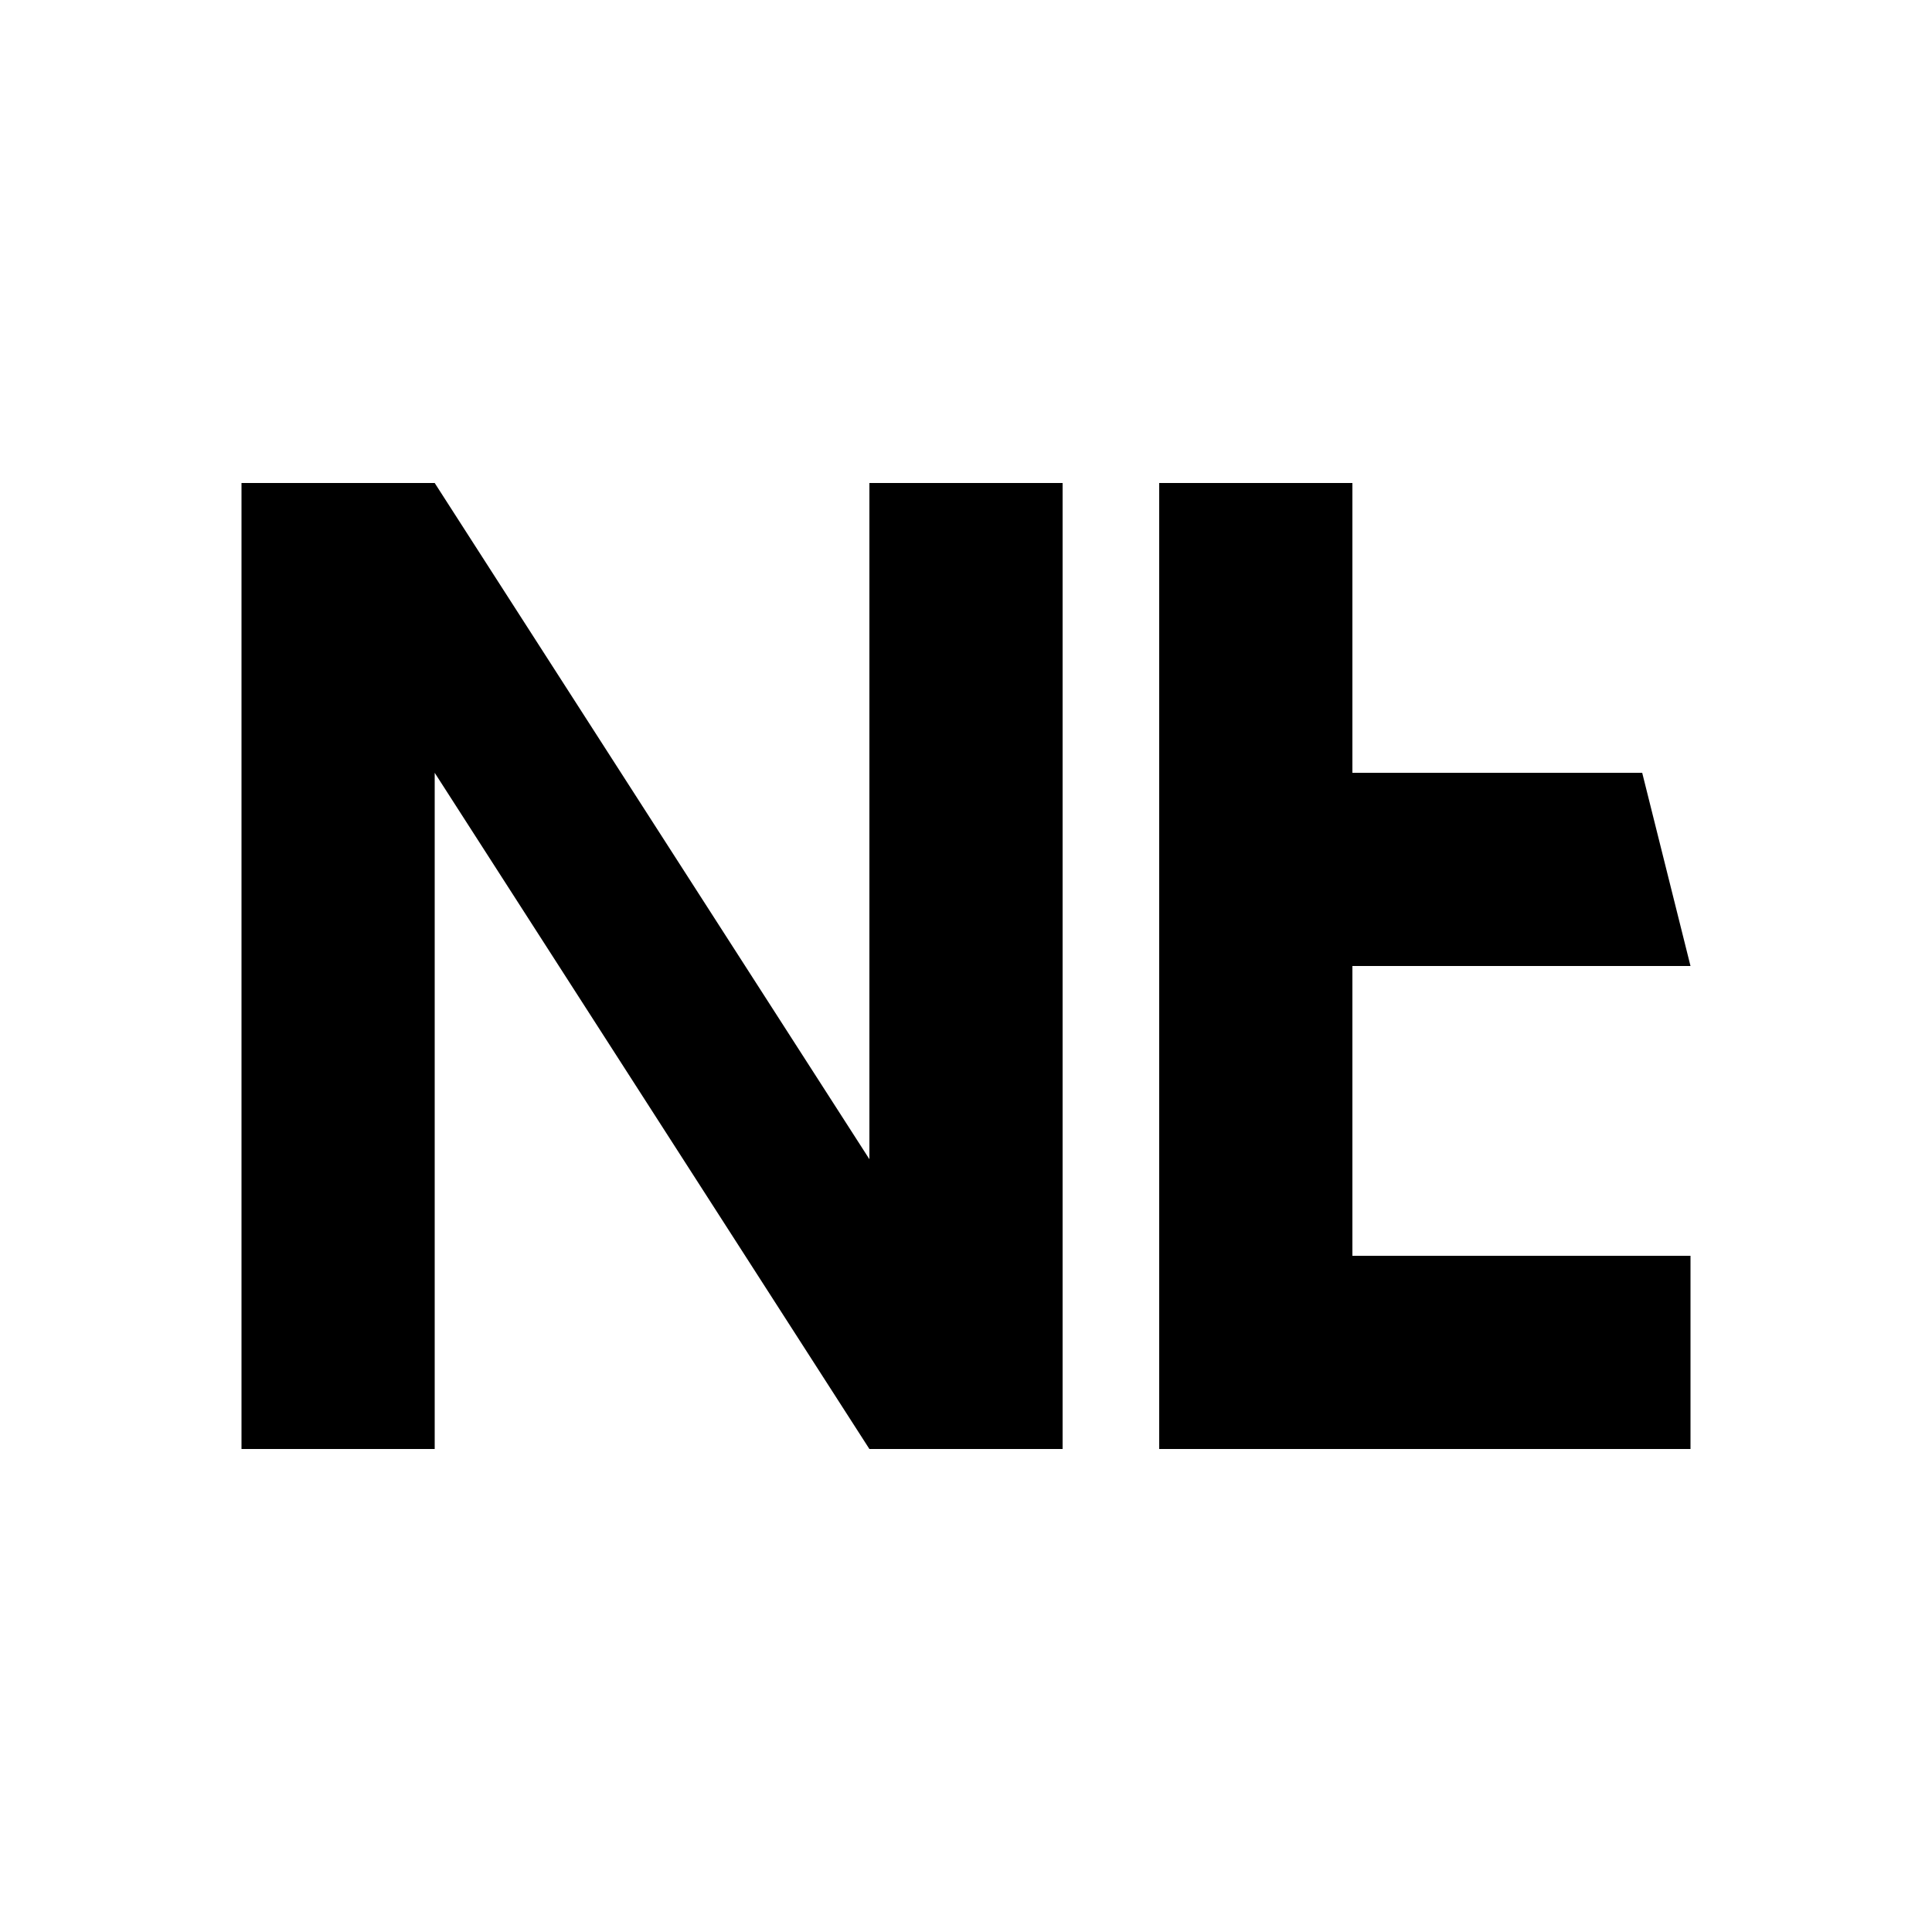
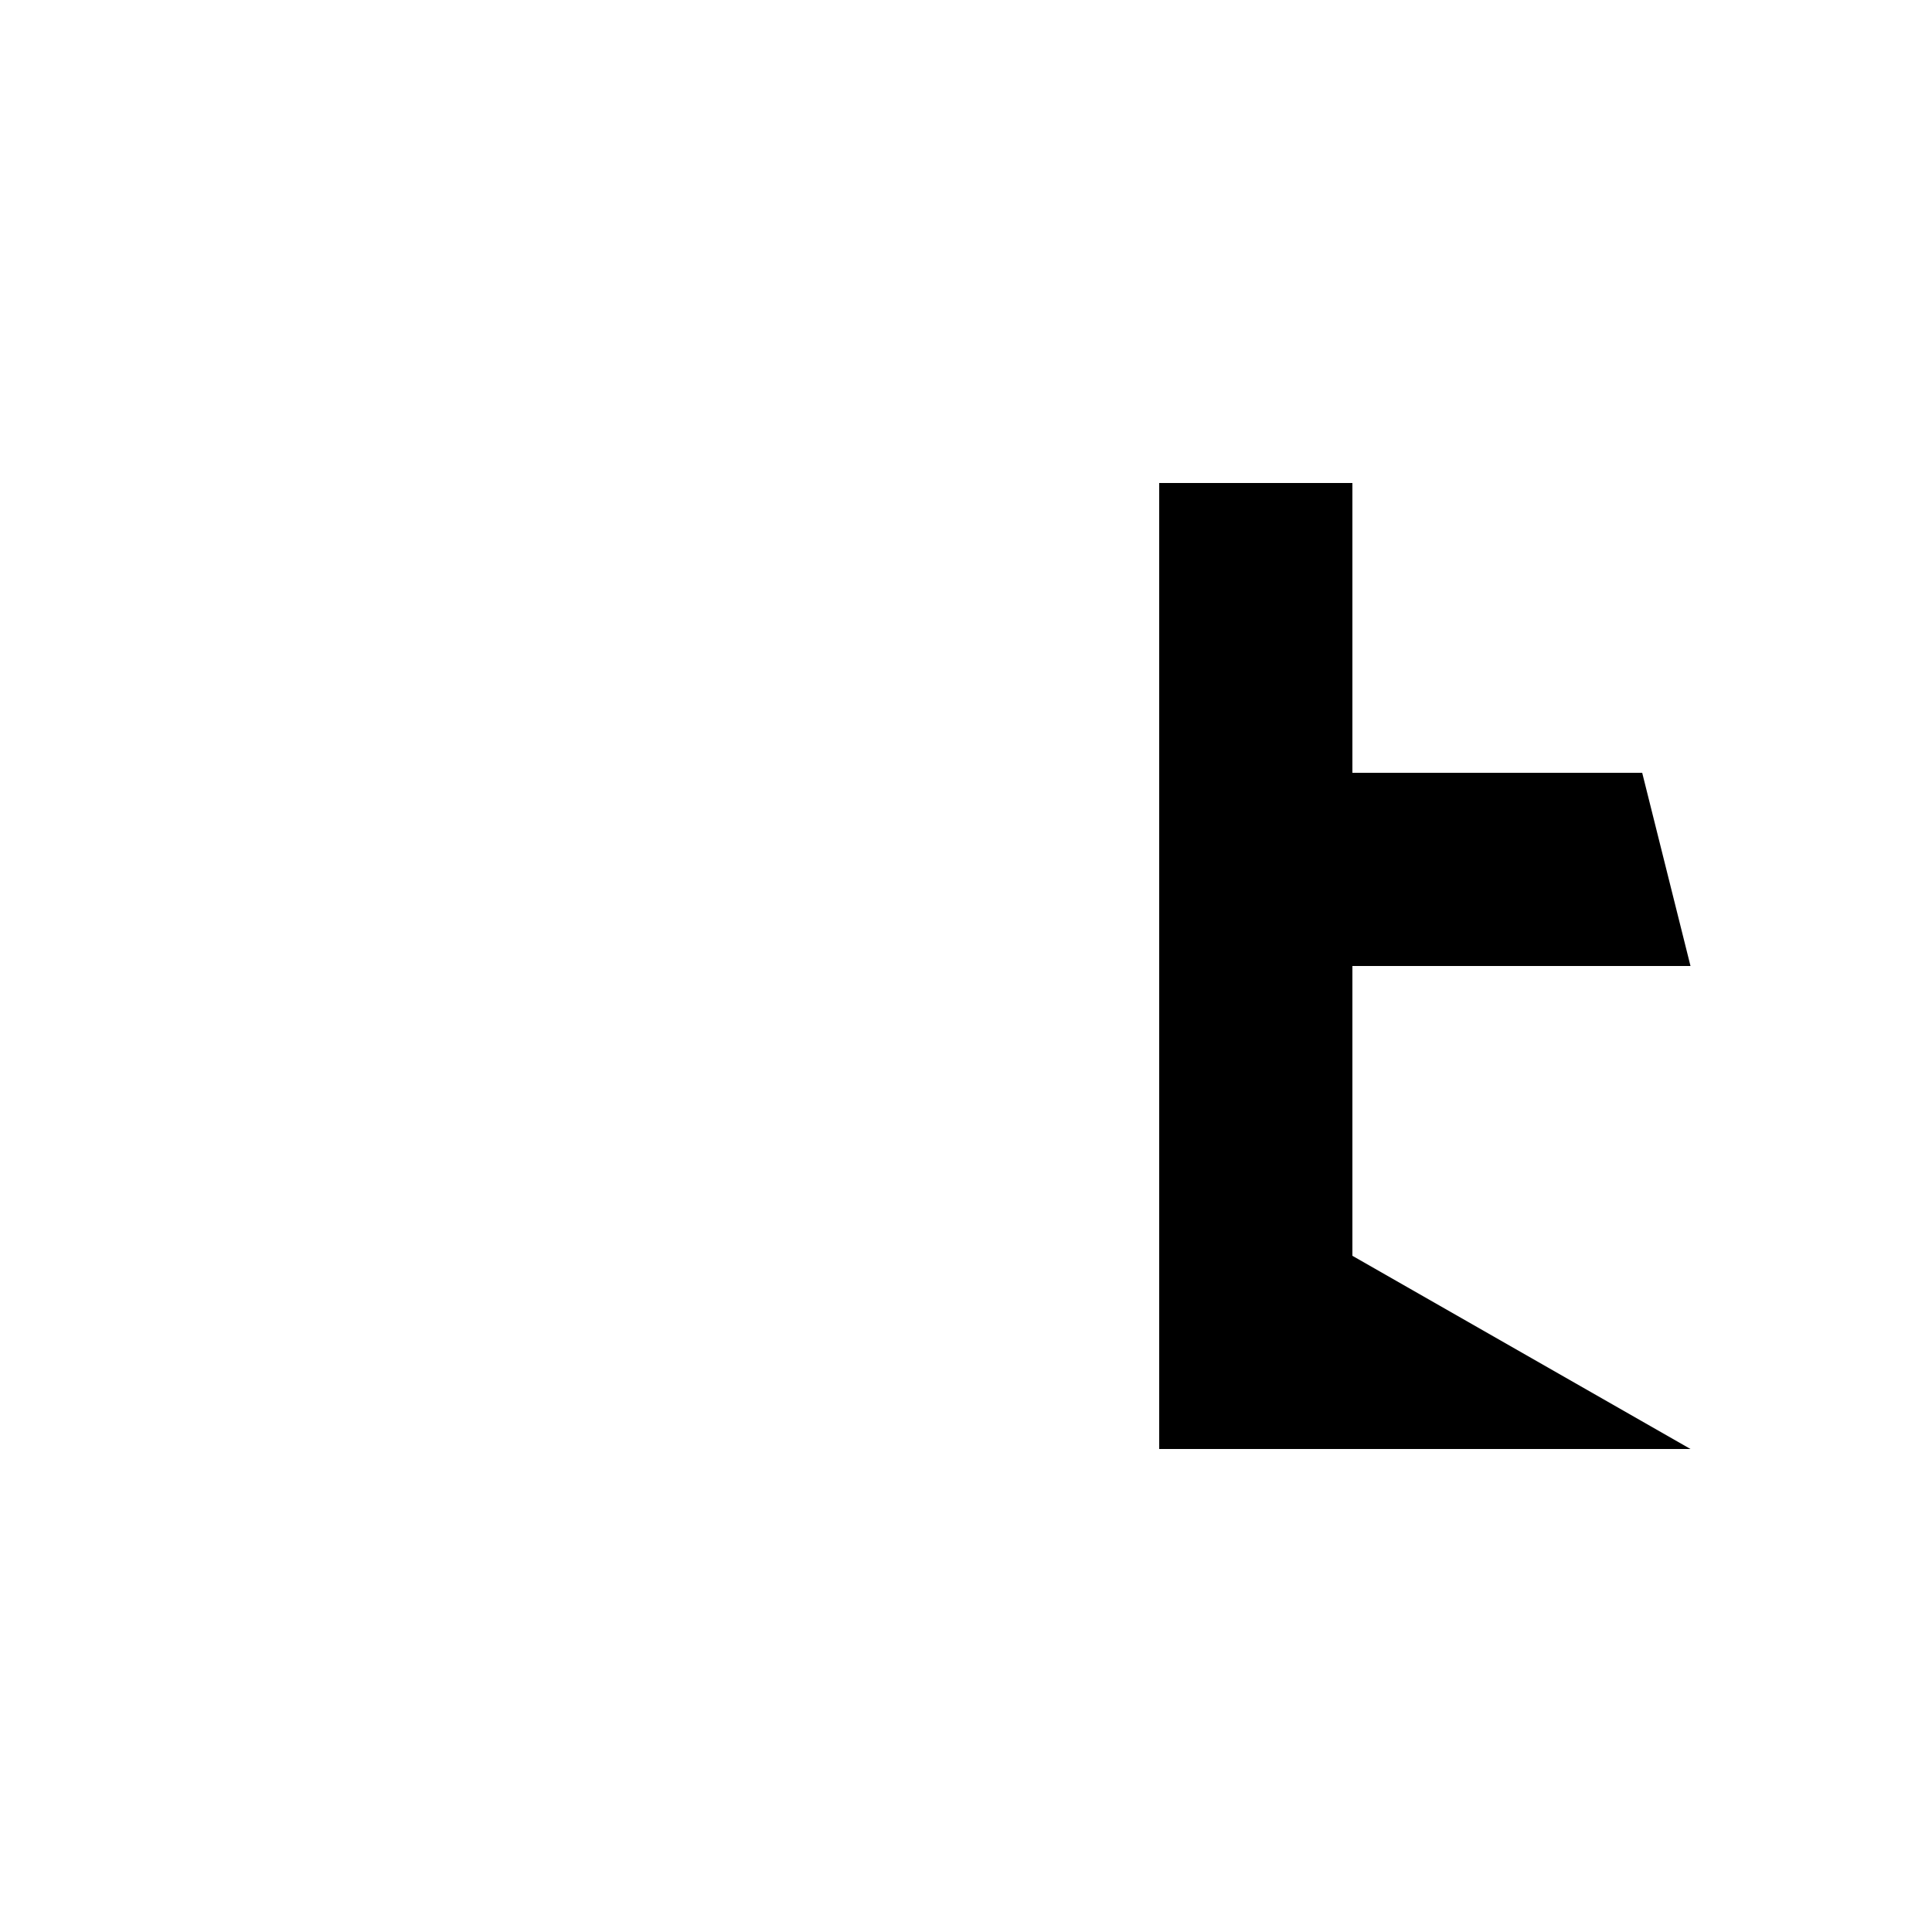
<svg xmlns="http://www.w3.org/2000/svg" width="32px" height="32px" viewBox="0 0 32 32" version="1.1">
  <g stroke="none" stroke-width="1" fill="none" fill-rule="evenodd">
    <g fill="#000000" fill-rule="nonzero">
-       <path d="M7.2,24 L4,24 L4,8 L7.2,8 L14.4,19.2 L14.4,8 L17.6,8 L17.6,24 L14.4,24 L7.2,12.8 L7.2,24 Z" id="A" />
-       <path d="M28,24 L19.2,24 L19.2,8 L22.4,8 L22.4,12.8 L27.2,12.8 L28,16 L22.4,16 L22.4,20.8 L28,20.8 L28,24 Z" id="K" />
+       <path d="M28,24 L19.2,24 L19.2,8 L22.4,8 L22.4,12.8 L27.2,12.8 L28,16 L22.4,16 L22.4,20.8 L28,24 Z" id="K" />
    </g>
  </g>
</svg>